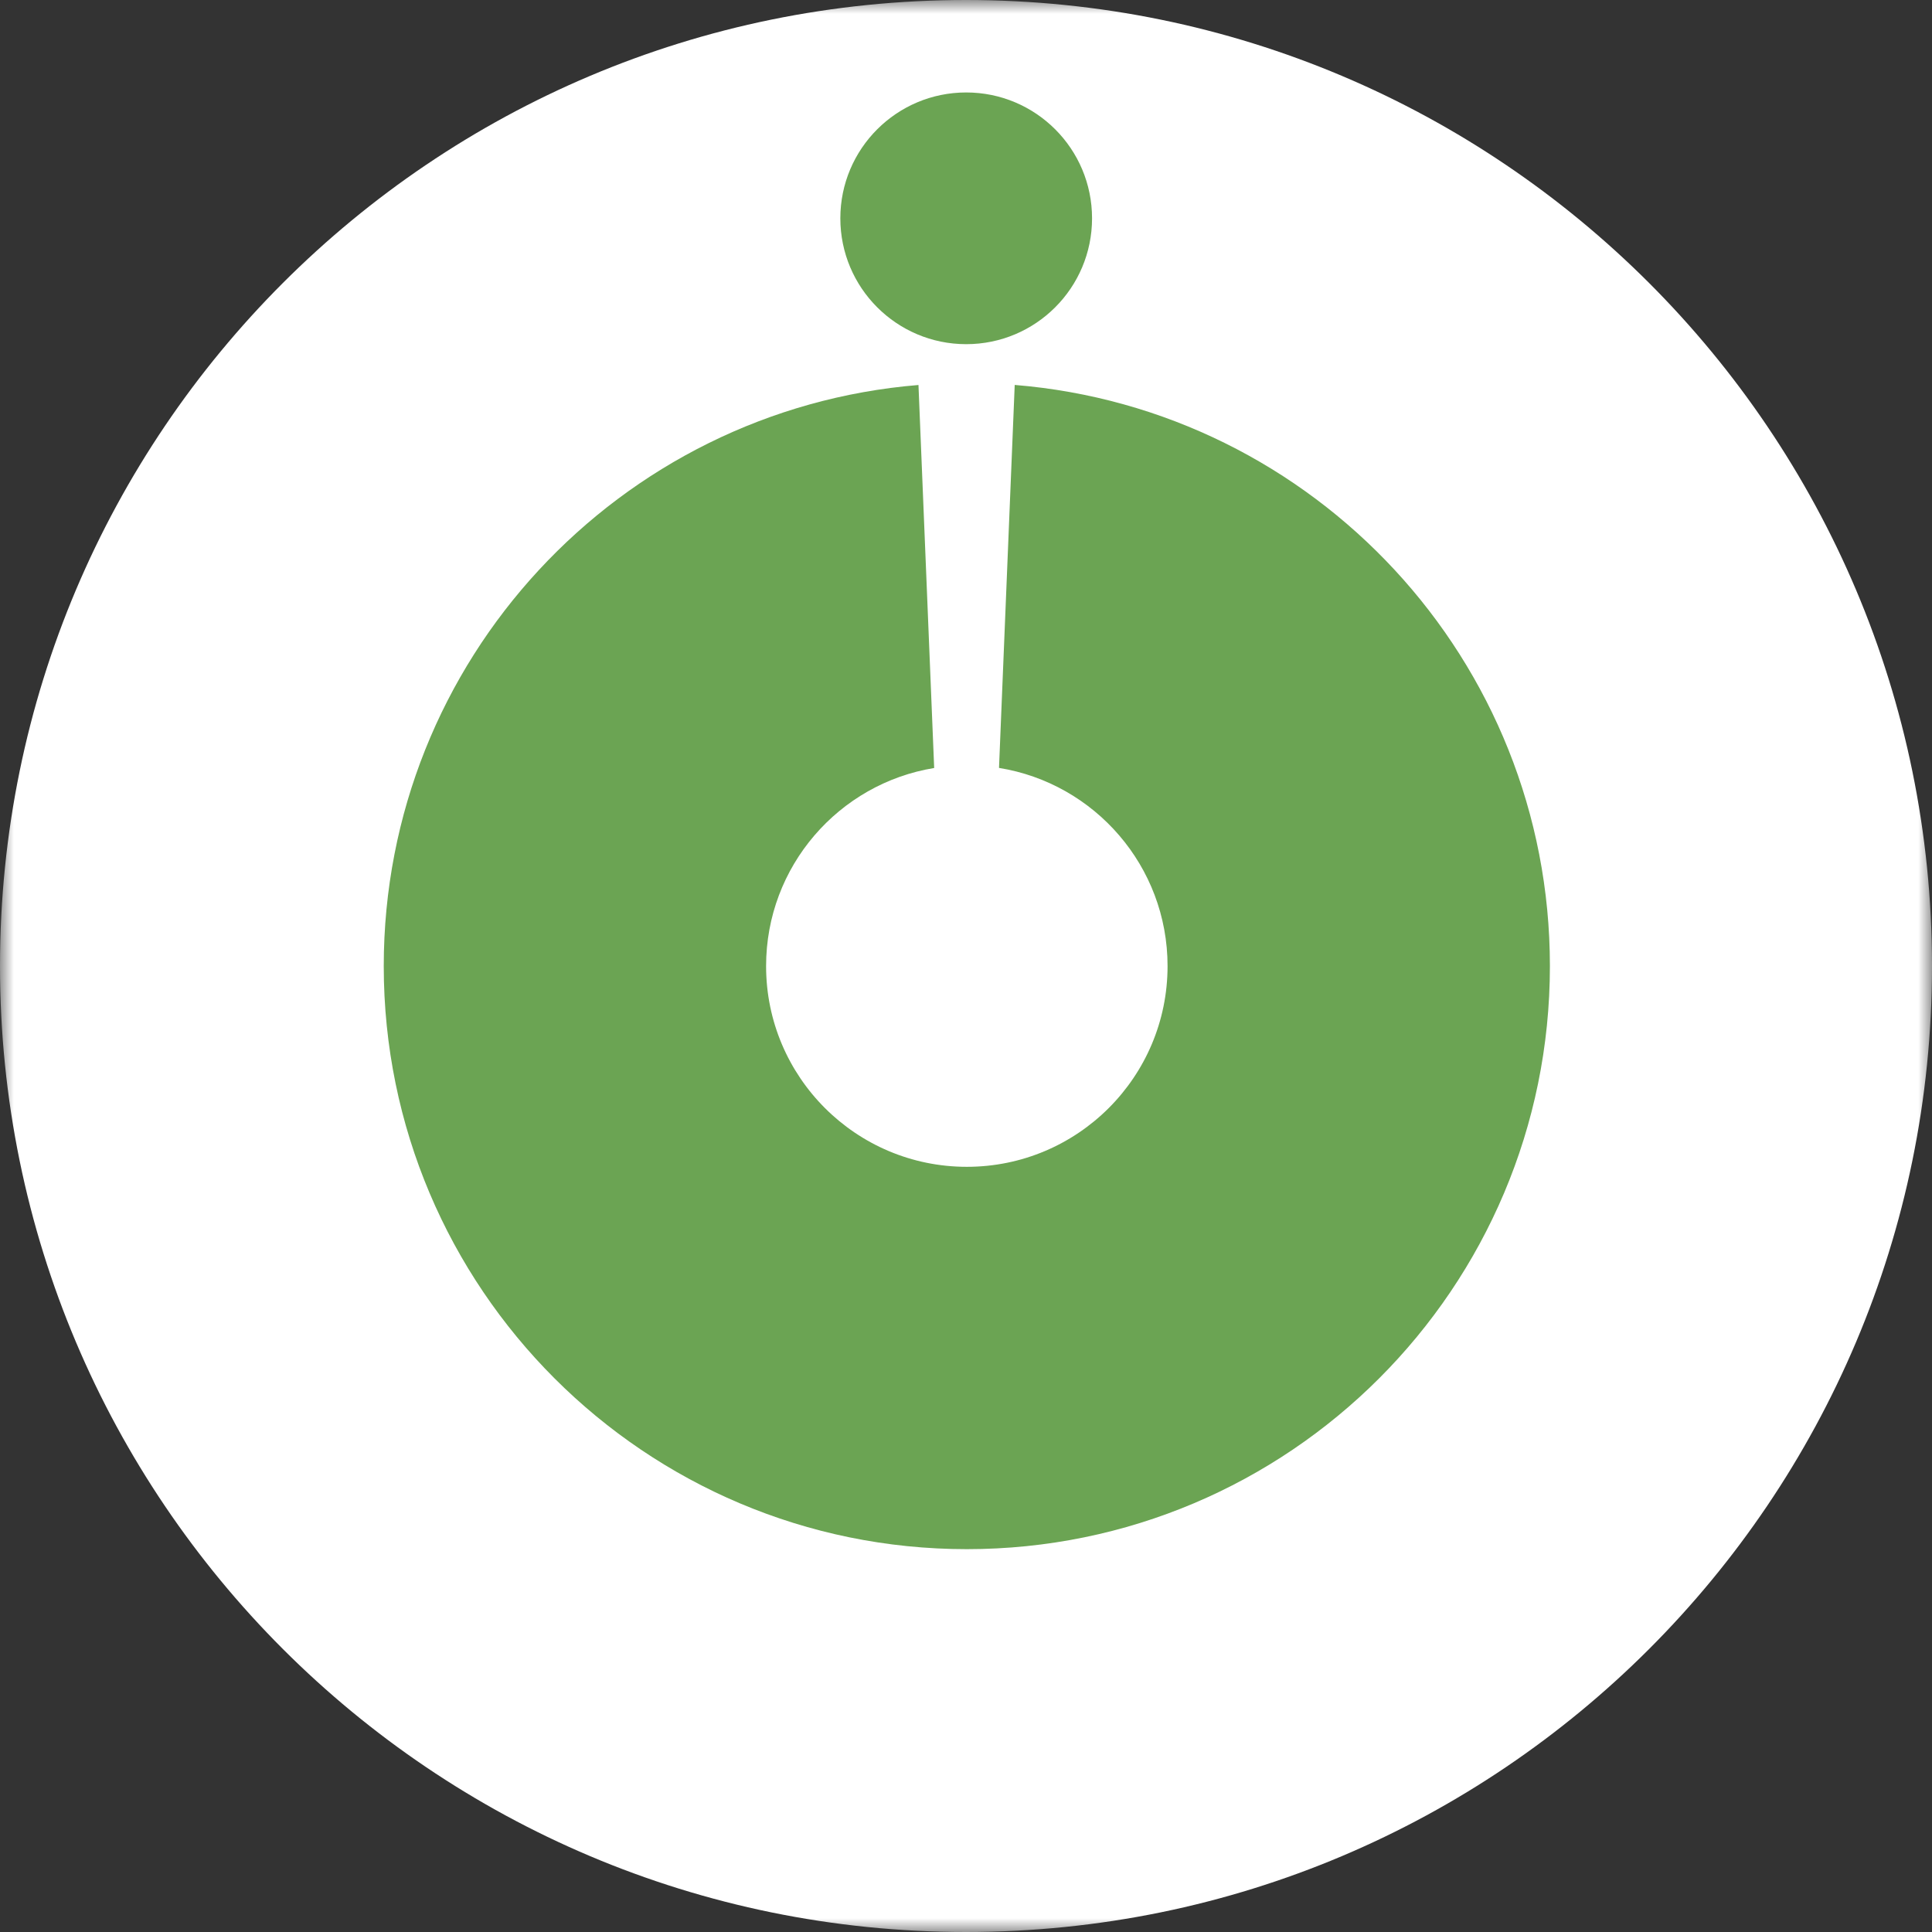
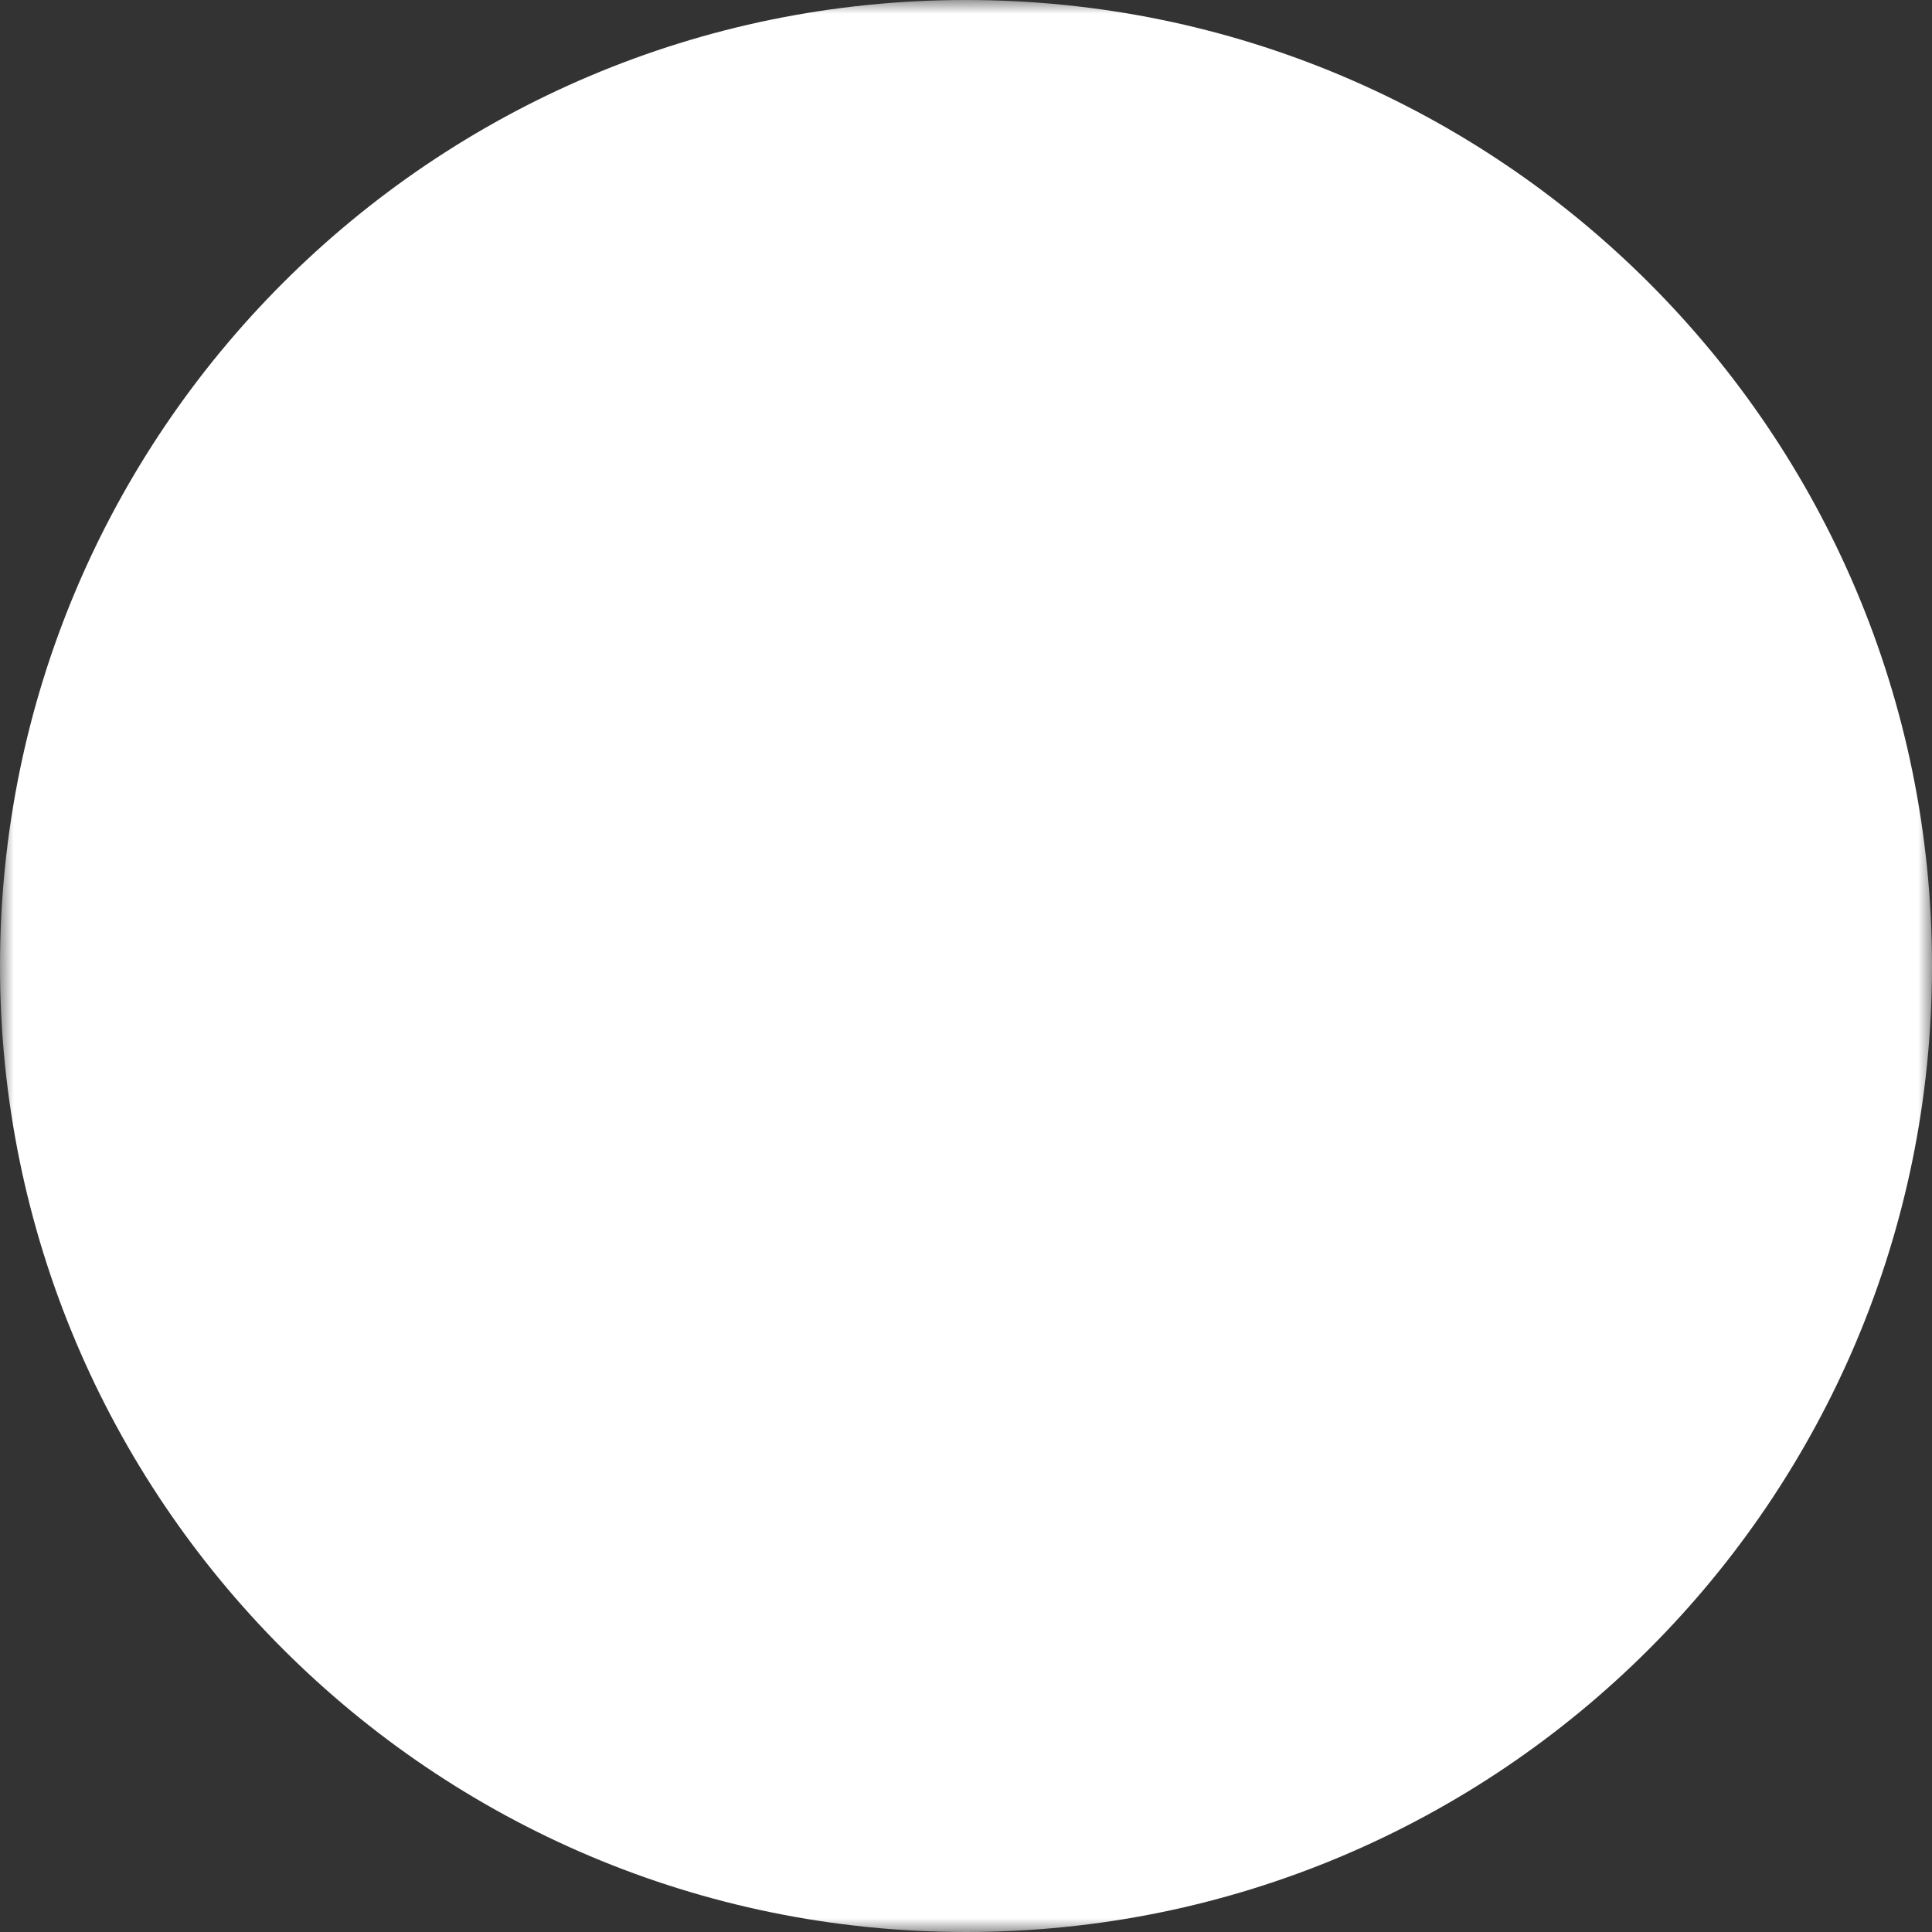
<svg xmlns="http://www.w3.org/2000/svg" width="70" height="70" viewBox="0 0 70 70" fill="none">
  <rect x="0" y="0" width="70" height="70" fill="#333333" stroke="none" />
  <g clip-path="url(#clip0_142_27)">
    <mask id="mask0_142_27" style="mask-type:luminance" maskUnits="userSpaceOnUse" x="0" y="0" width="70" height="70">
      <path d="M70 0H0V70H70V0Z" fill="white" />
    </mask>
    <g mask="url(#mask0_142_27)">
      <path d="M35 70C54.33 70 70 54.33 70 35C70 15.67 54.33 0 35 0C15.67 0 0 15.67 0 35C0 54.33 15.67 70 35 70Z" fill="white" />
-       <path fill-rule="evenodd" clip-rule="evenodd" d="M33.278 13.949C22.43 14.839 13.904 23.925 13.904 35.003C13.904 46.67 23.363 56.129 35.03 56.129C46.698 56.129 56.156 46.67 56.156 35.003C56.156 23.92 47.621 14.83 36.765 13.947L36.196 27.823C39.659 28.381 42.303 31.383 42.303 35.003C42.303 39.02 39.047 42.276 35.03 42.276C31.014 42.276 27.757 39.02 27.757 35.003C27.757 31.389 30.393 28.39 33.847 27.826L33.278 13.949Z" fill="#6BA453" />
-       <path d="M35.007 12.47C37.526 12.47 39.567 10.428 39.567 7.91C39.567 5.391 37.526 3.35 35.007 3.35C32.489 3.35 30.447 5.391 30.447 7.91C30.447 10.428 32.489 12.47 35.007 12.47Z" fill="#6BA453" />
    </g>
  </g>
  <defs>
    <clipPath id="clip0_142_27">
      <rect width="70" height="70" fill="white" />
    </clipPath>
  </defs>
</svg>